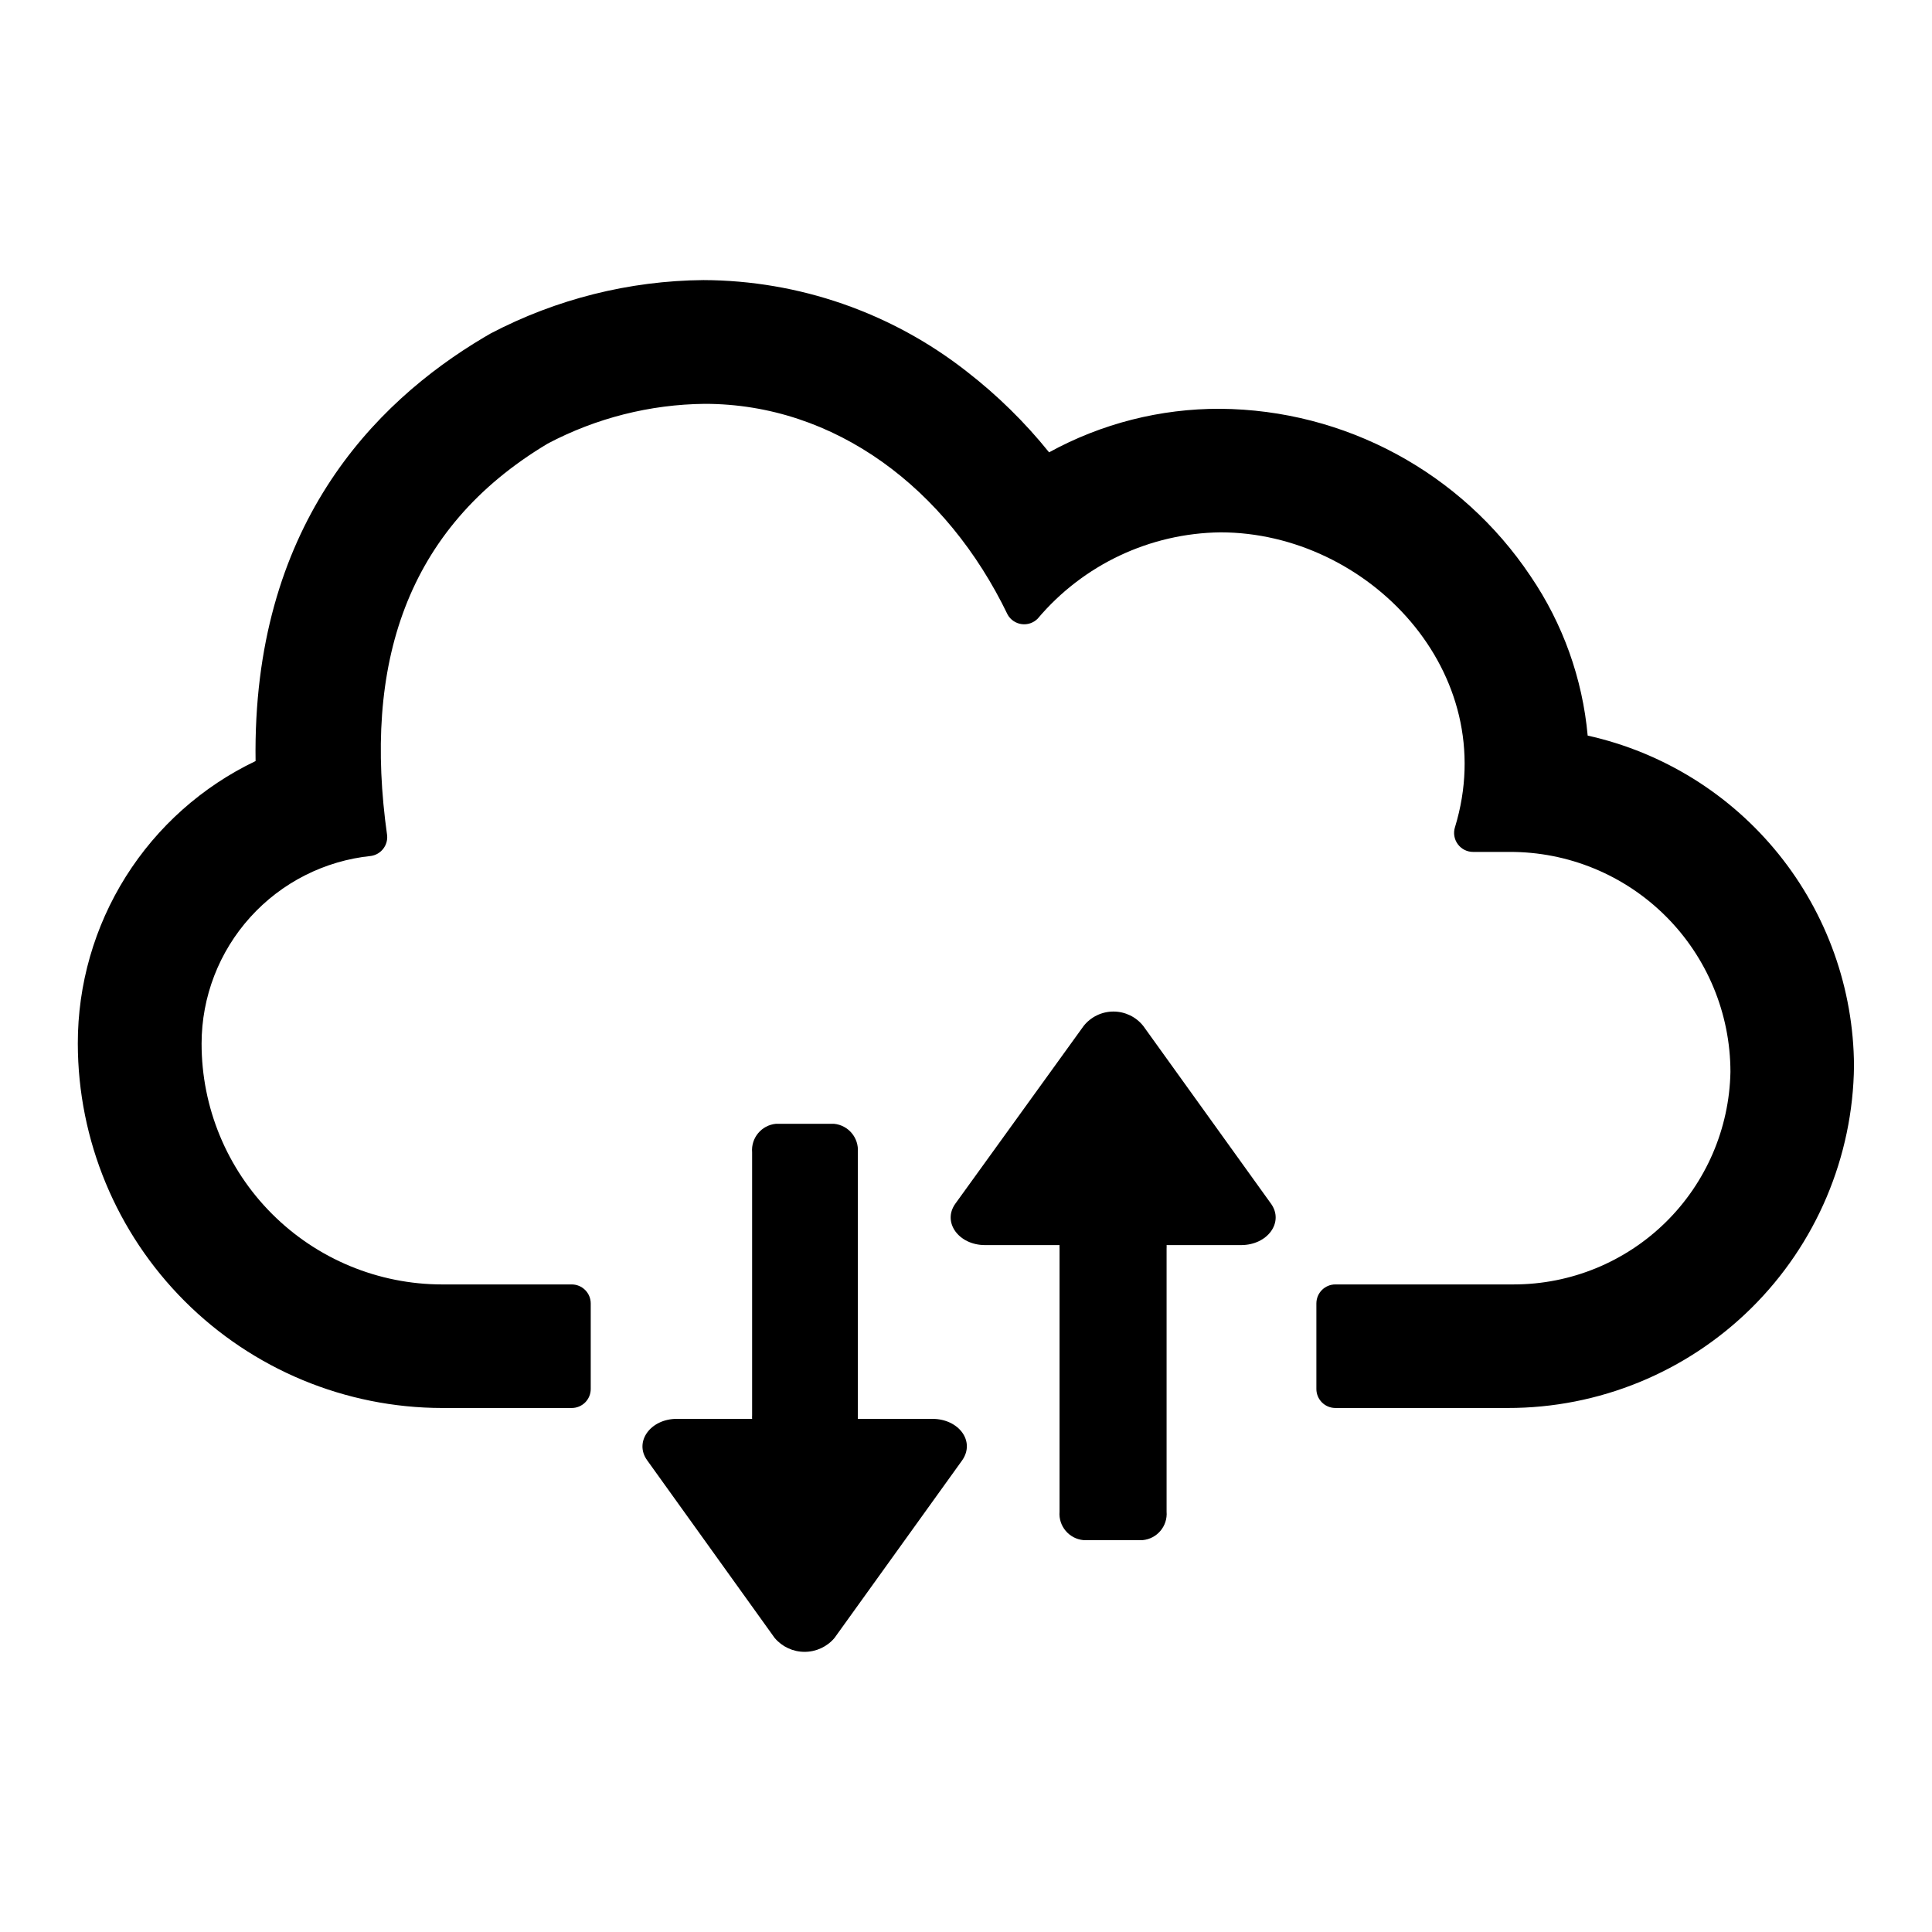
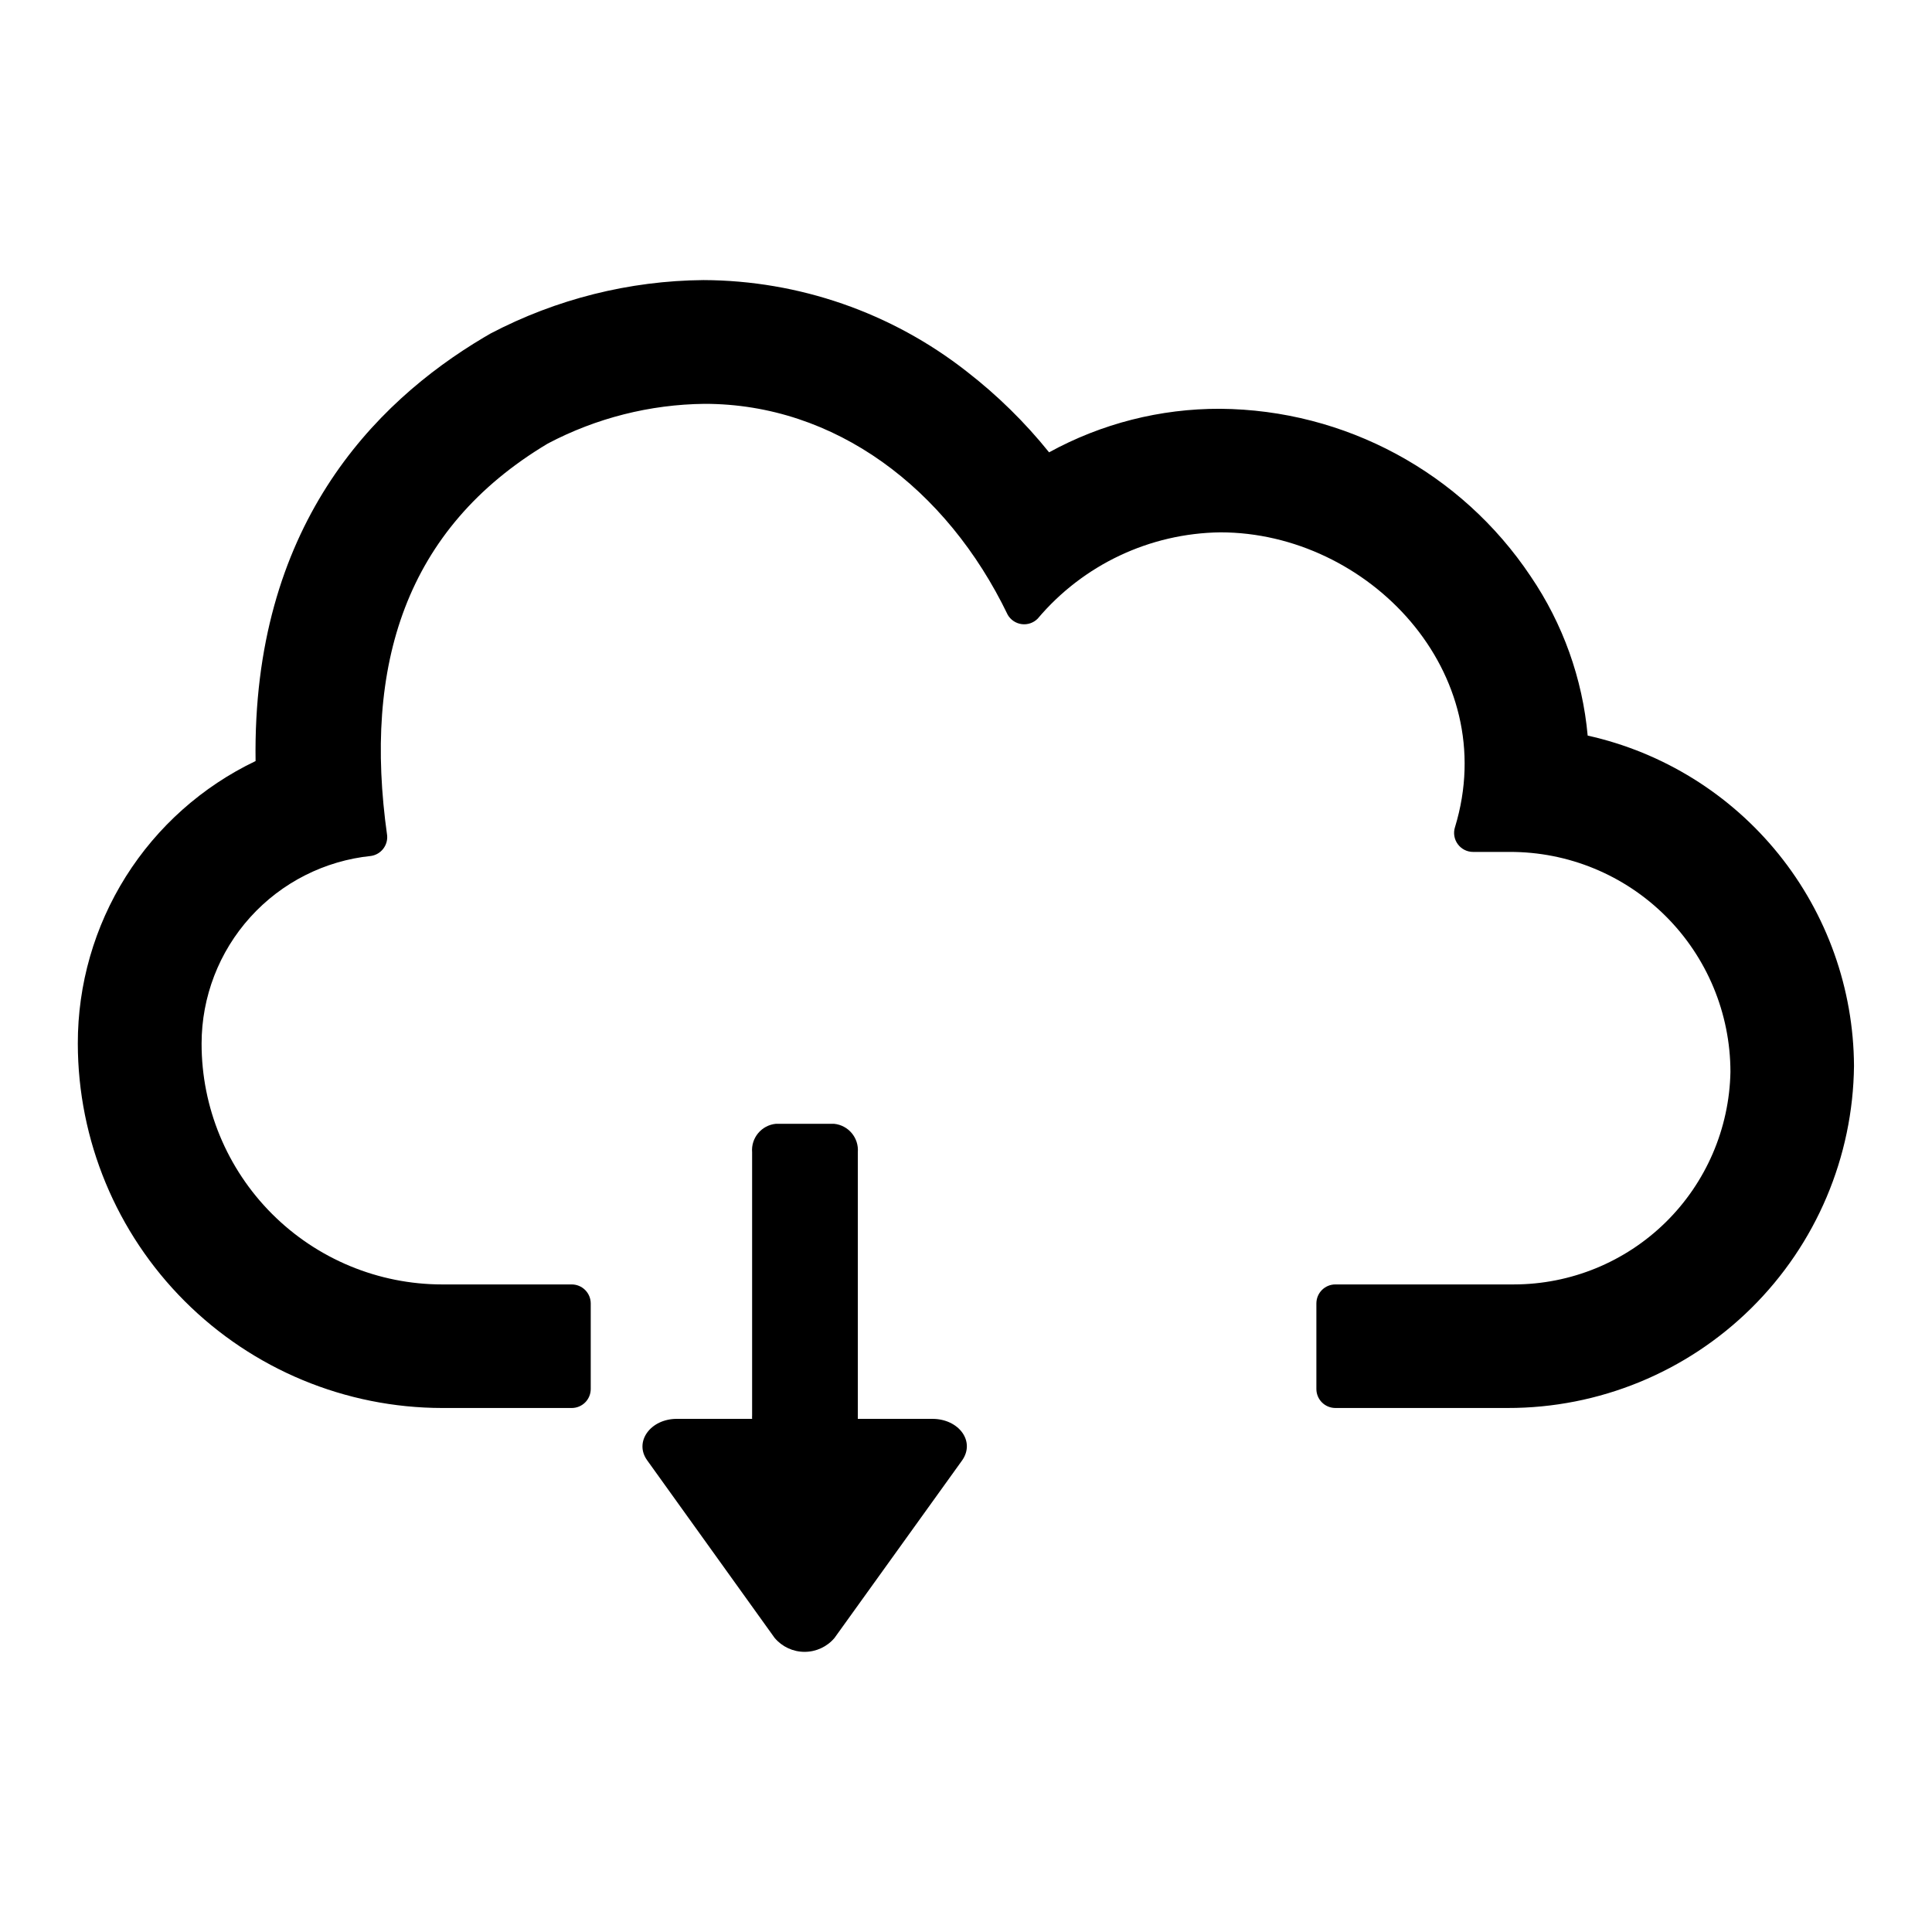
<svg xmlns="http://www.w3.org/2000/svg" fill="#000000" width="800px" height="800px" version="1.1" viewBox="144 144 512 512">
  <g>
    <path d="m391.08 520.01h-19.75v-0.906-69.73c0.32-3.816-2.484-7.184-6.297-7.555h-15.418c-3.812 0.371-6.617 3.738-6.297 7.555v69.727c-0.023 0.305-0.023 0.605 0 0.91h-19.953c-7.004 0-11.387 6.098-7.859 10.984l33.805 47.105 0.004-0.004c1.973 2.324 4.863 3.66 7.91 3.66 3.043 0 5.938-1.336 7.91-3.66l33.855-47.105c3.523-5.039-0.906-10.98-7.91-10.98z" />
-     <path d="m405.04 473.96h19.75c-0.023 0.301-0.023 0.605 0 0.906v69.73c-0.32 3.832 2.516 7.207 6.348 7.555h15.668c3.836-0.348 6.668-3.723 6.352-7.555v-69.73c0.023-0.301 0.023-0.605 0-0.906h19.75c7.055 0 11.438-6.098 7.91-10.984l-33.855-47.105h-0.004c-1.91-2.402-4.812-3.801-7.883-3.801-3.07 0-5.973 1.398-7.887 3.801l-34.008 47.109c-3.523 4.887 0.859 10.98 7.859 10.98z" />
    <path d="m564.75 338.94c-1.371-15.129-6.574-29.66-15.117-42.219-18.375-27.512-49.188-44.133-82.27-44.387-15.848-0.059-31.453 3.91-45.344 11.539-6.41-7.965-13.734-15.152-21.816-21.414-19.914-15.613-44.469-24.141-69.777-24.234-19.664 0.172-39.008 5.027-56.426 14.16l-1.812 1.059c-29.32 17.434-61.363 50.383-60.457 112.25v-0.004c-14.125 6.75-26.047 17.367-34.387 30.617-8.336 13.254-12.746 28.594-12.723 44.25 0.027 25.605 10.211 50.156 28.32 68.262 18.105 18.105 42.656 28.293 68.262 28.316h34.309c1.336 0 2.617-0.531 3.562-1.473 0.945-0.945 1.477-2.227 1.477-3.562v-22.672c0-1.336-0.531-2.617-1.477-3.562-0.945-0.945-2.227-1.477-3.562-1.477h-34.309c-16.926 0-33.156-6.727-45.117-18.699-11.965-11.973-18.68-28.207-18.664-45.133 0.008-12.379 4.609-24.316 12.91-33.5 8.301-9.188 19.711-14.969 32.027-16.227 2.625-0.414 4.477-2.797 4.234-5.441-6.348-45.039 4.785-81.266 42.57-103.84 12.82-6.762 27.07-10.371 41.566-10.527 34.512 0 64.137 22.32 80.309 55.871h-0.004c0.777 1.371 2.156 2.297 3.719 2.508 1.562 0.207 3.133-0.328 4.242-1.449 12.051-14.293 29.723-22.641 48.418-22.875 39.094 0 74.715 37.082 62.172 78.141h-0.004c-0.484 1.539-0.203 3.211 0.754 4.508 0.957 1.293 2.473 2.055 4.082 2.043h9.625c15.496-0.055 30.383 6.062 41.363 17 10.984 10.934 17.164 25.793 17.18 41.293-0.293 15.027-6.465 29.348-17.191 39.879-10.73 10.531-25.16 16.434-40.195 16.445h-47.305c-2.785 0-5.039 2.254-5.039 5.039v22.672c0 1.336 0.531 2.617 1.477 3.562 0.941 0.941 2.223 1.473 3.562 1.473h45.645c24.164 0.043 47.371-9.465 64.562-26.449s26.977-40.07 27.23-64.234c-0.117-20.426-7.164-40.203-19.984-56.102-12.824-15.898-30.664-26.973-50.598-31.41z" />
  </g>
</svg>